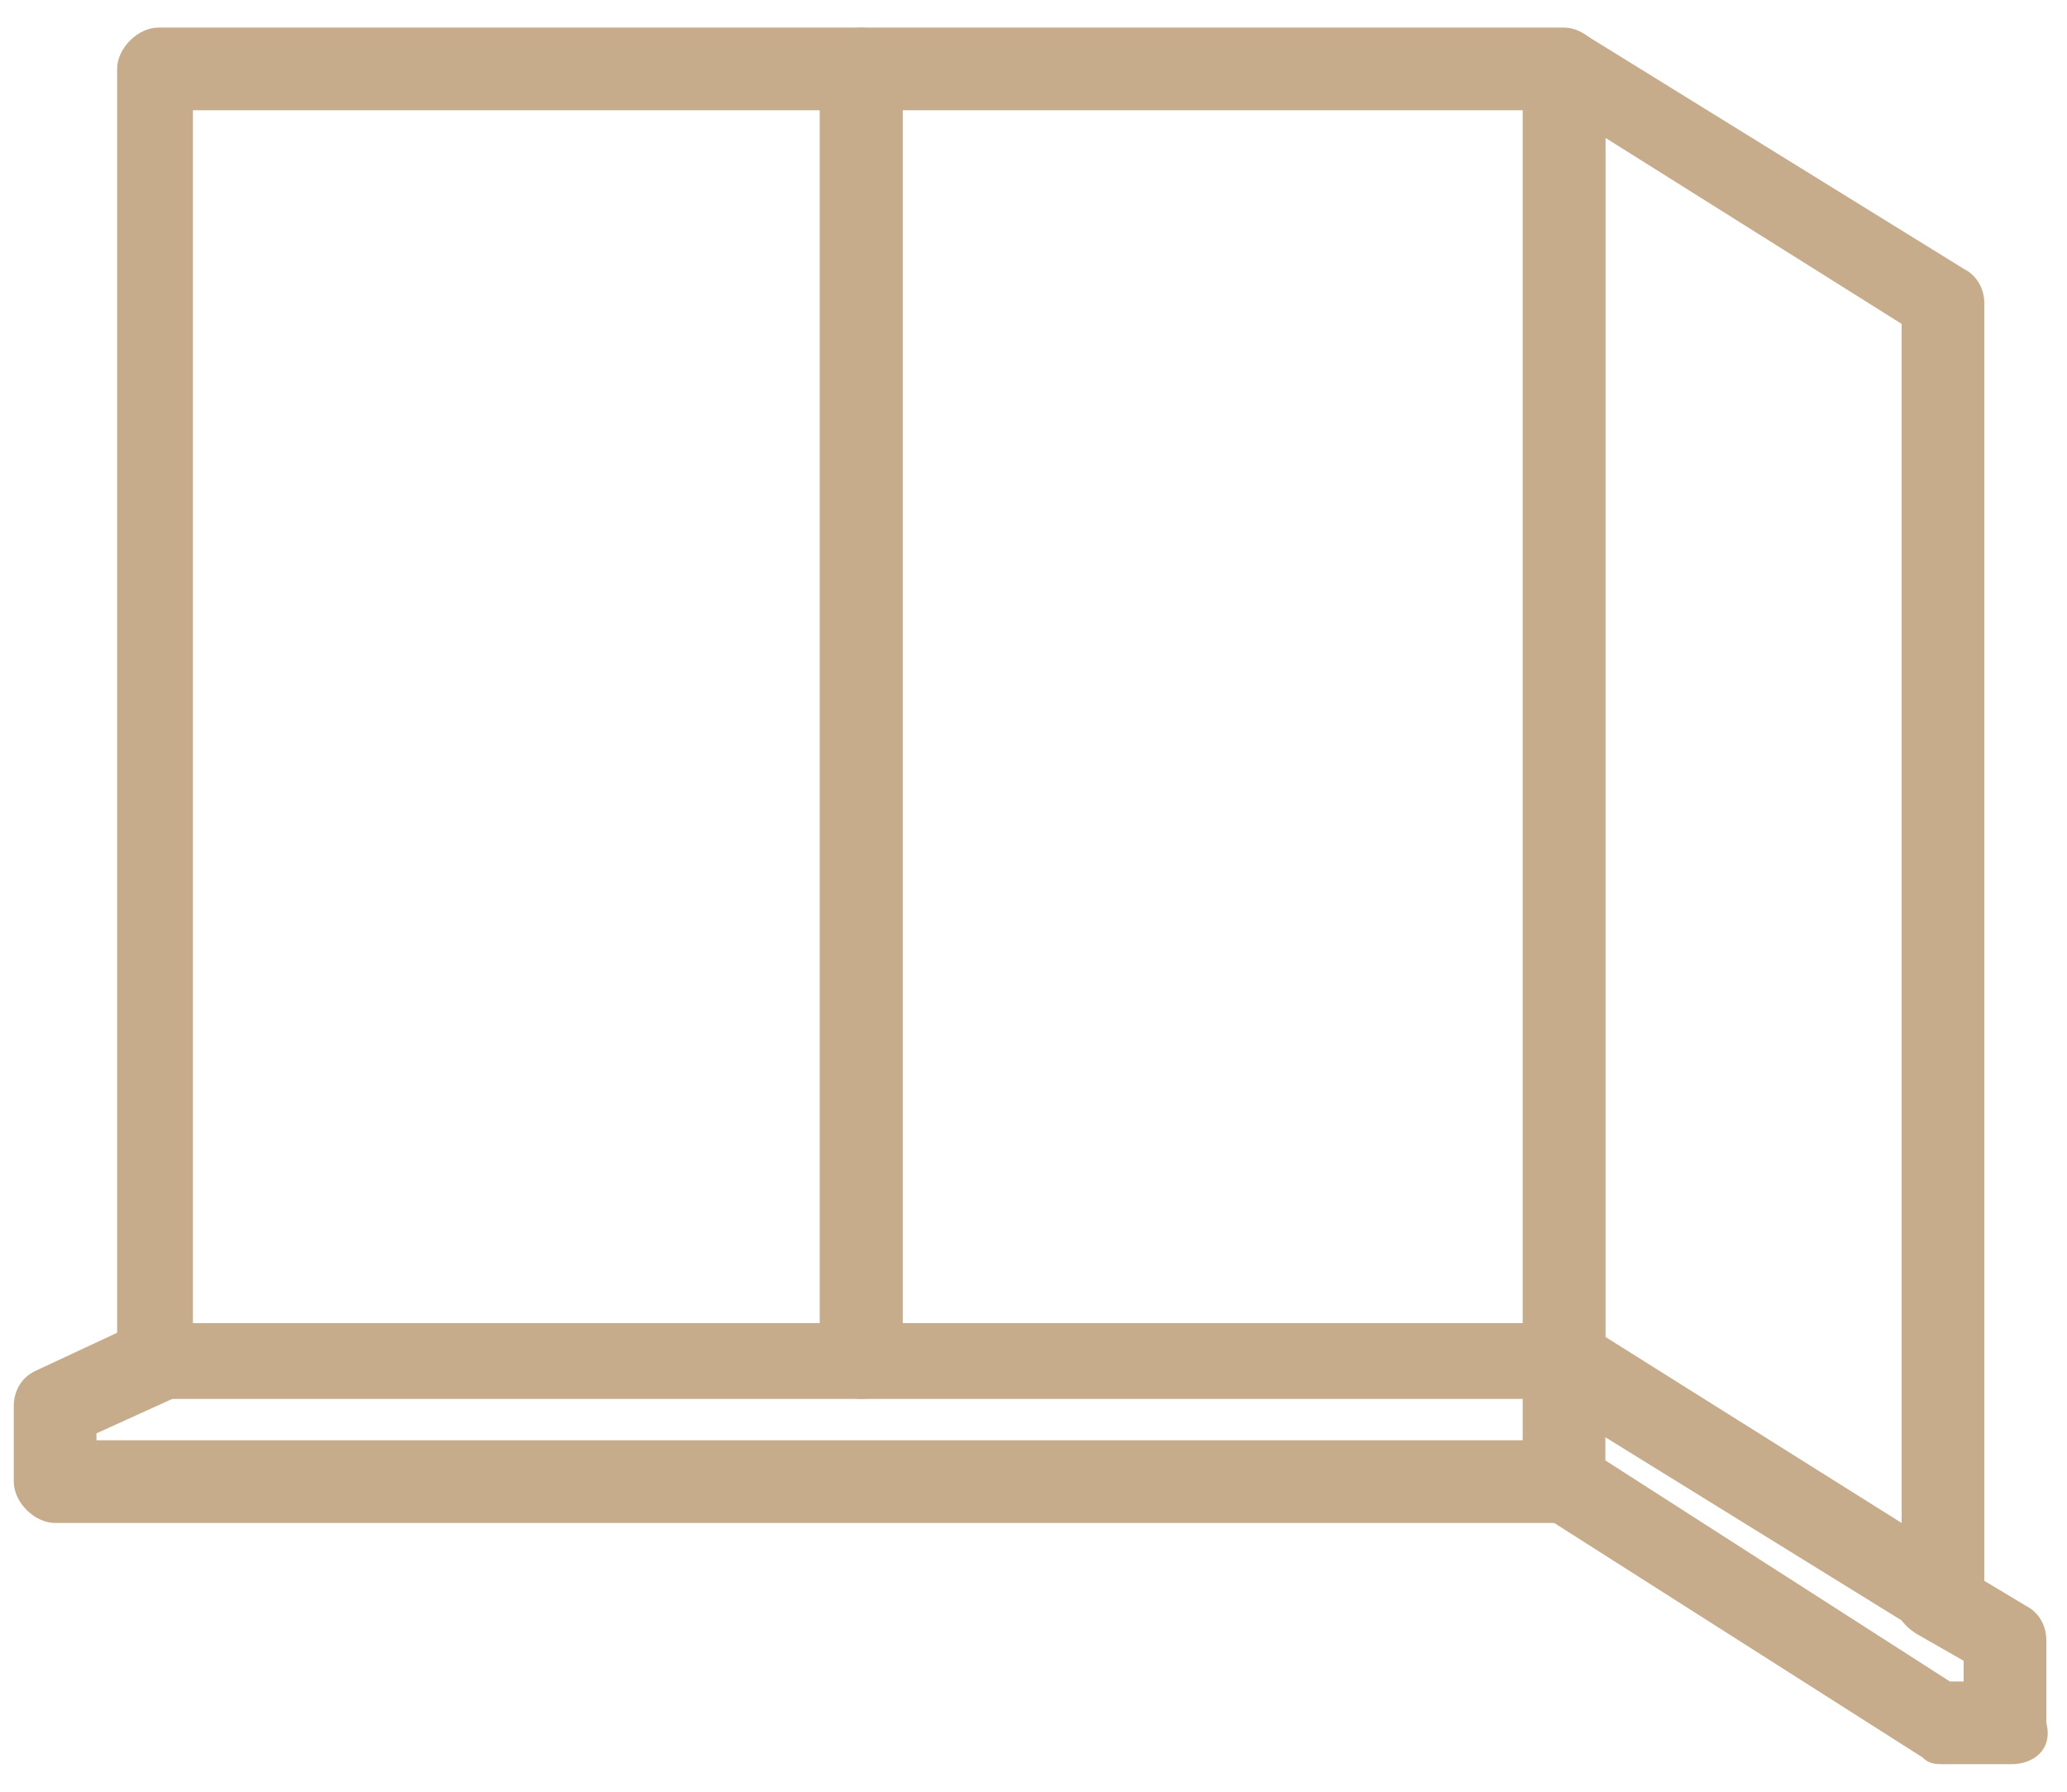
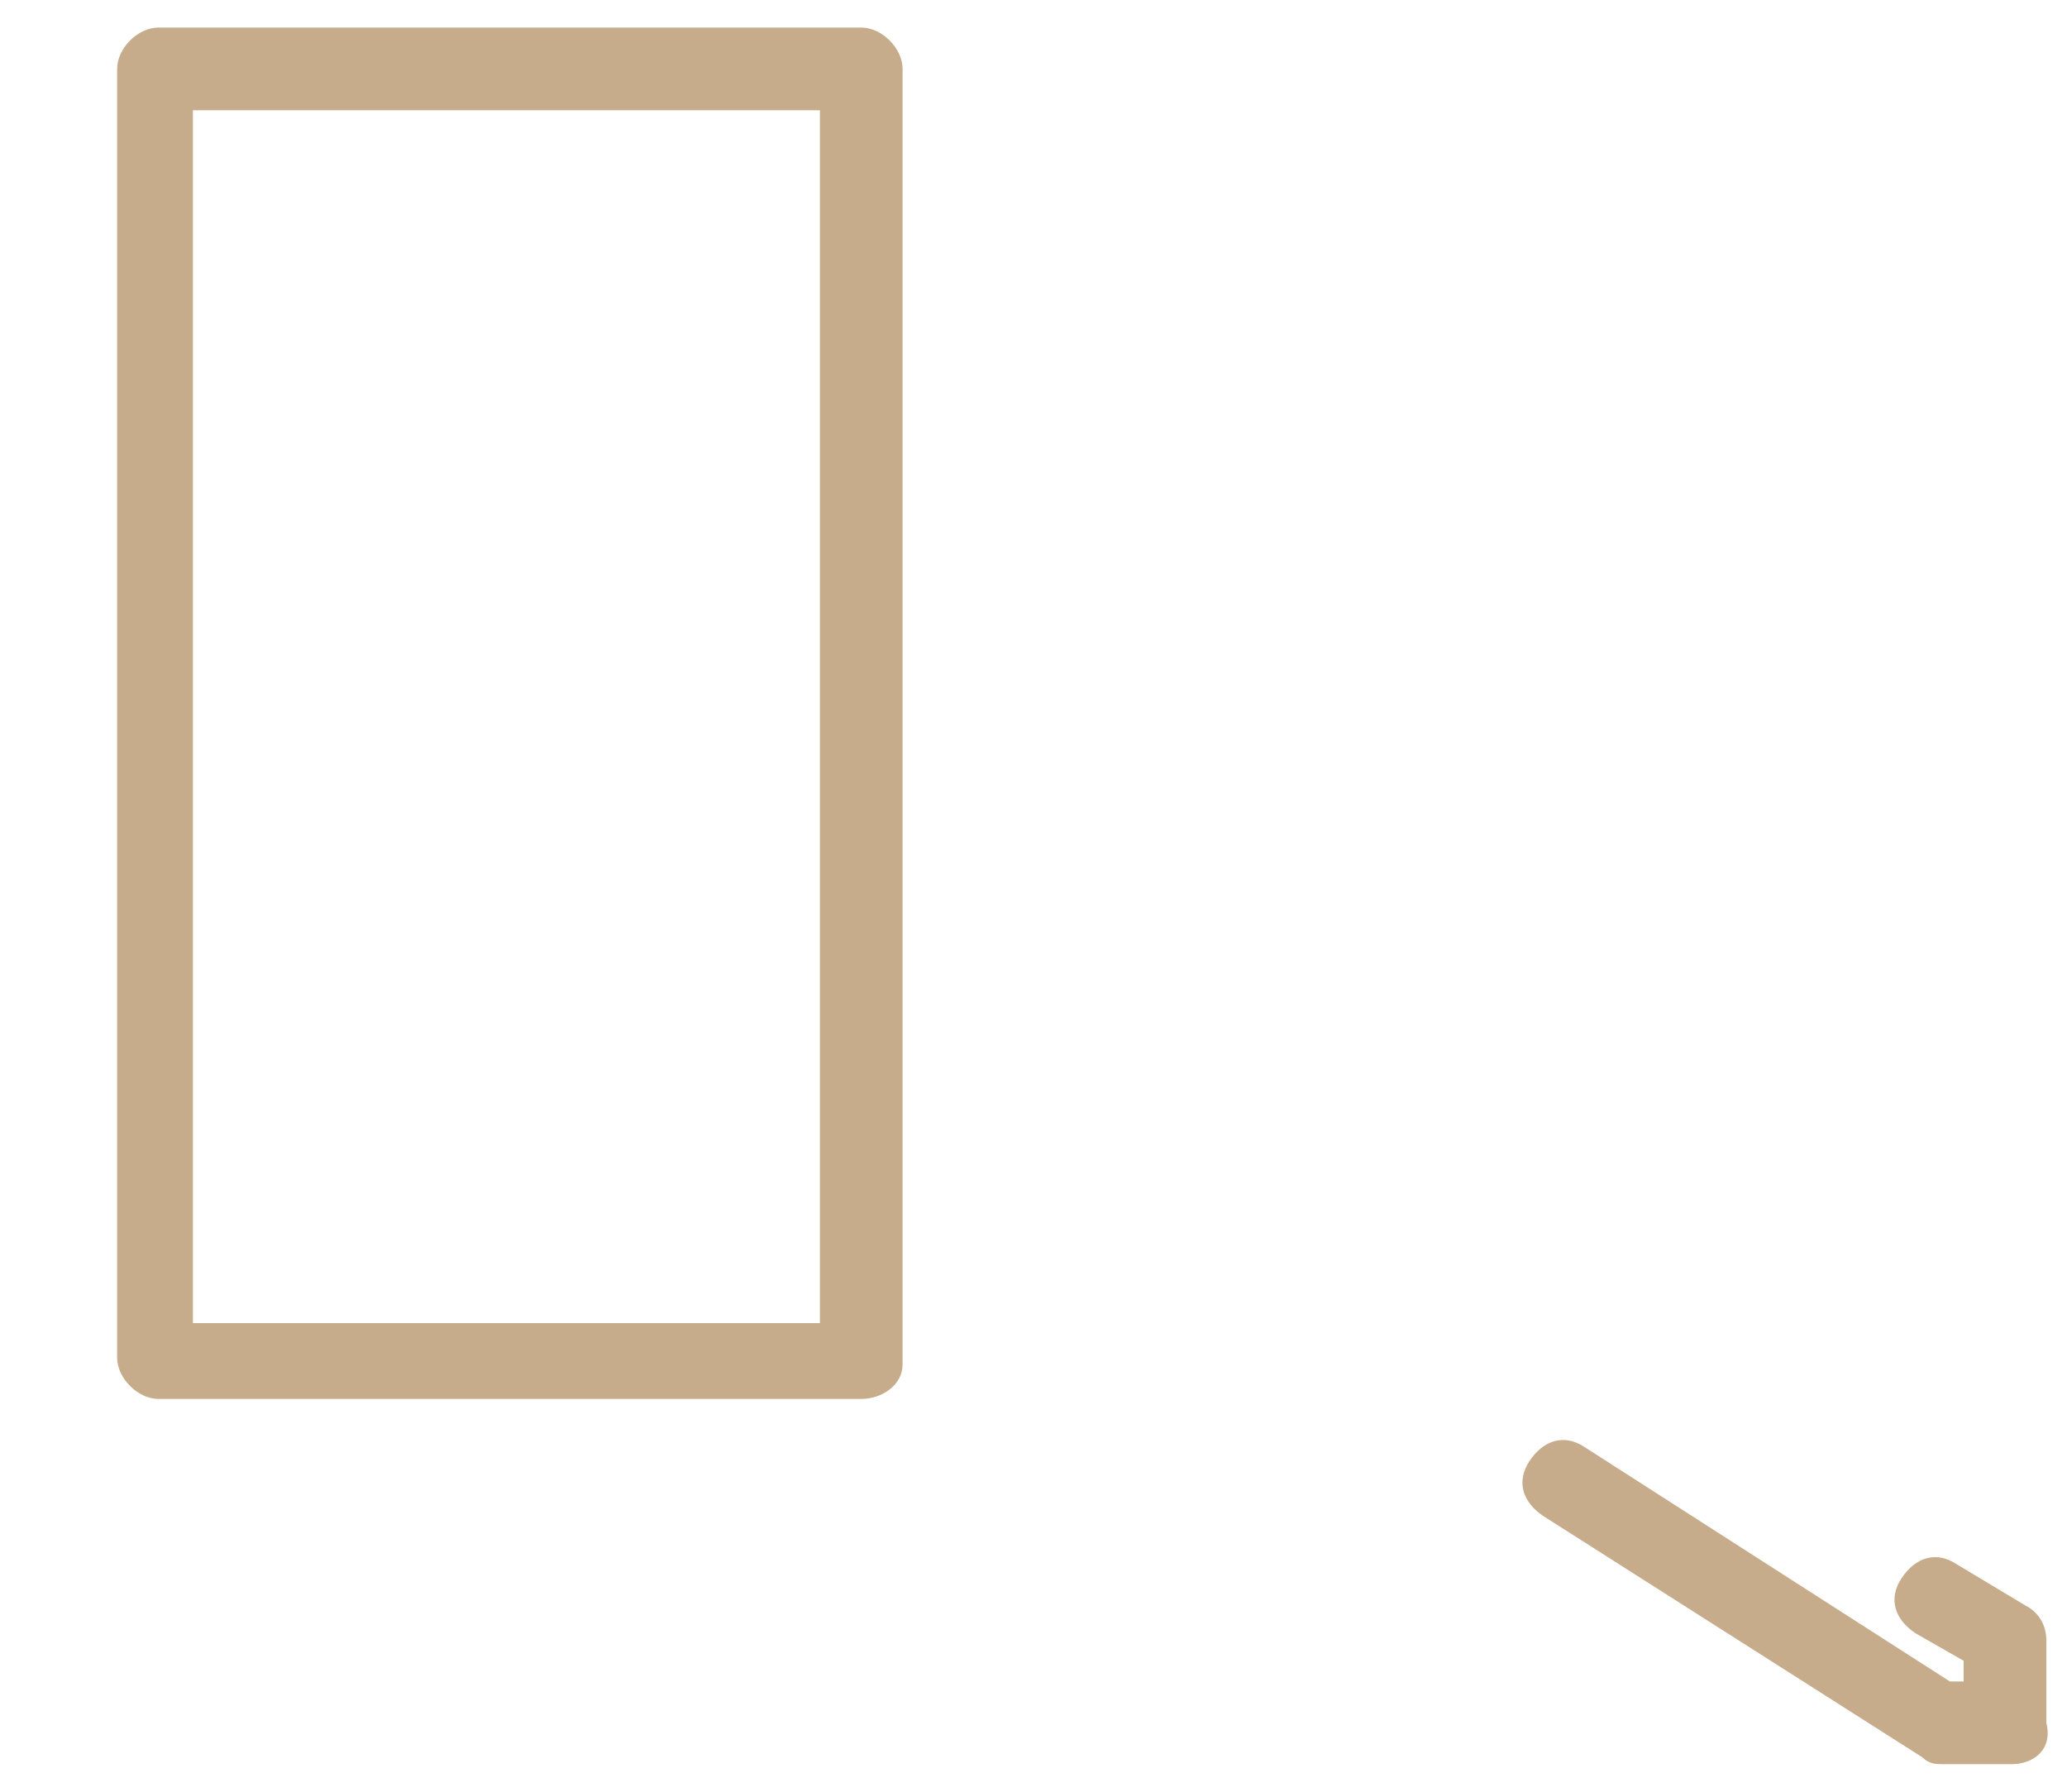
<svg xmlns="http://www.w3.org/2000/svg" version="1.1" id="Layer_1" x="0px" y="0px" width="30px" height="26px" viewBox="0 0 30 26" style="enable-background:new 0 0 30 26;" xml:space="preserve">
  <style type="text/css">
	.Drop_x0020_Shadow{fill:none;}
	.Outer_x0020_Glow_x0020_5_x0020_pt{fill:none;}
	.Jive_GS{fill:#A6D0E4;}
	.st0{fill:#C6AC8B;}
</style>
  <g>
    <g>
      <path id="XMLID_11_" class="st0" d="M12.5,20.3H2.3c-0.3,0-0.6-0.3-0.6-0.6V1c0-0.3,0.3-0.6,0.6-0.6h10.2c0.3,0,0.6,0.3,0.6,0.6    v18.8C13.1,20.1,12.8,20.3,12.5,20.3z M2.8,19.2h9.1V1.6H2.8V19.2z" />
    </g>
    <g>
-       <path id="XMLID_8_" class="st0" d="M22.7,20.3H12.5c-0.3,0-0.6-0.3-0.6-0.6V1c0-0.3,0.3-0.6,0.6-0.6h10.2c0.3,0,0.6,0.3,0.6,0.6    v18.8C23.3,20.1,23,20.3,22.7,20.3z M13.1,19.2h9.1V1.6h-9.1V19.2z" />
-     </g>
+       </g>
    <g>
-       <path id="XMLID_5_" class="st0" d="M28.2,23.8c-0.1,0-0.2,0-0.3-0.1l-5.5-3.4c-0.2-0.1-0.3-0.3-0.3-0.5V1c0-0.2,0.1-0.4,0.3-0.5    c0.2-0.1,0.4-0.1,0.6,0l5.5,3.4c0.2,0.1,0.3,0.3,0.3,0.5v18.8c0,0.2-0.1,0.4-0.3,0.5C28.4,23.7,28.3,23.8,28.2,23.8z M23.3,19.4    l4.3,2.7V4.7L23.3,2V19.4z" />
-     </g>
+       </g>
    <g>
-       <path id="XMLID_4_" class="st0" d="M22.7,22.1H0.8c-0.3,0-0.6-0.3-0.6-0.6v-1.1c0-0.2,0.1-0.4,0.3-0.5L2,19.2    c0.3-0.1,0.6,0,0.8,0.3c0.1,0.3,0,0.6-0.3,0.8l-1.1,0.5v0.1h20.7v-1.2c0-0.3,0.3-0.6,0.6-0.6c0.3,0,0.6,0.3,0.6,0.6v1.7    C23.3,21.8,23,22.1,22.7,22.1z" />
-     </g>
+       </g>
    <g>
      <path id="XMLID_3_" class="st0" d="M29.2,25.6h-1c-0.1,0-0.2,0-0.3-0.1L22.4,22c-0.3-0.2-0.4-0.5-0.2-0.8c0.2-0.3,0.5-0.4,0.8-0.2    l5.3,3.4h0.2v-0.3l-0.7-0.4c-0.3-0.2-0.4-0.5-0.2-0.8c0.2-0.3,0.5-0.4,0.8-0.2l1,0.6c0.2,0.1,0.3,0.3,0.3,0.5V25    C29.8,25.4,29.5,25.6,29.2,25.6z" />
    </g>
  </g>
</svg>